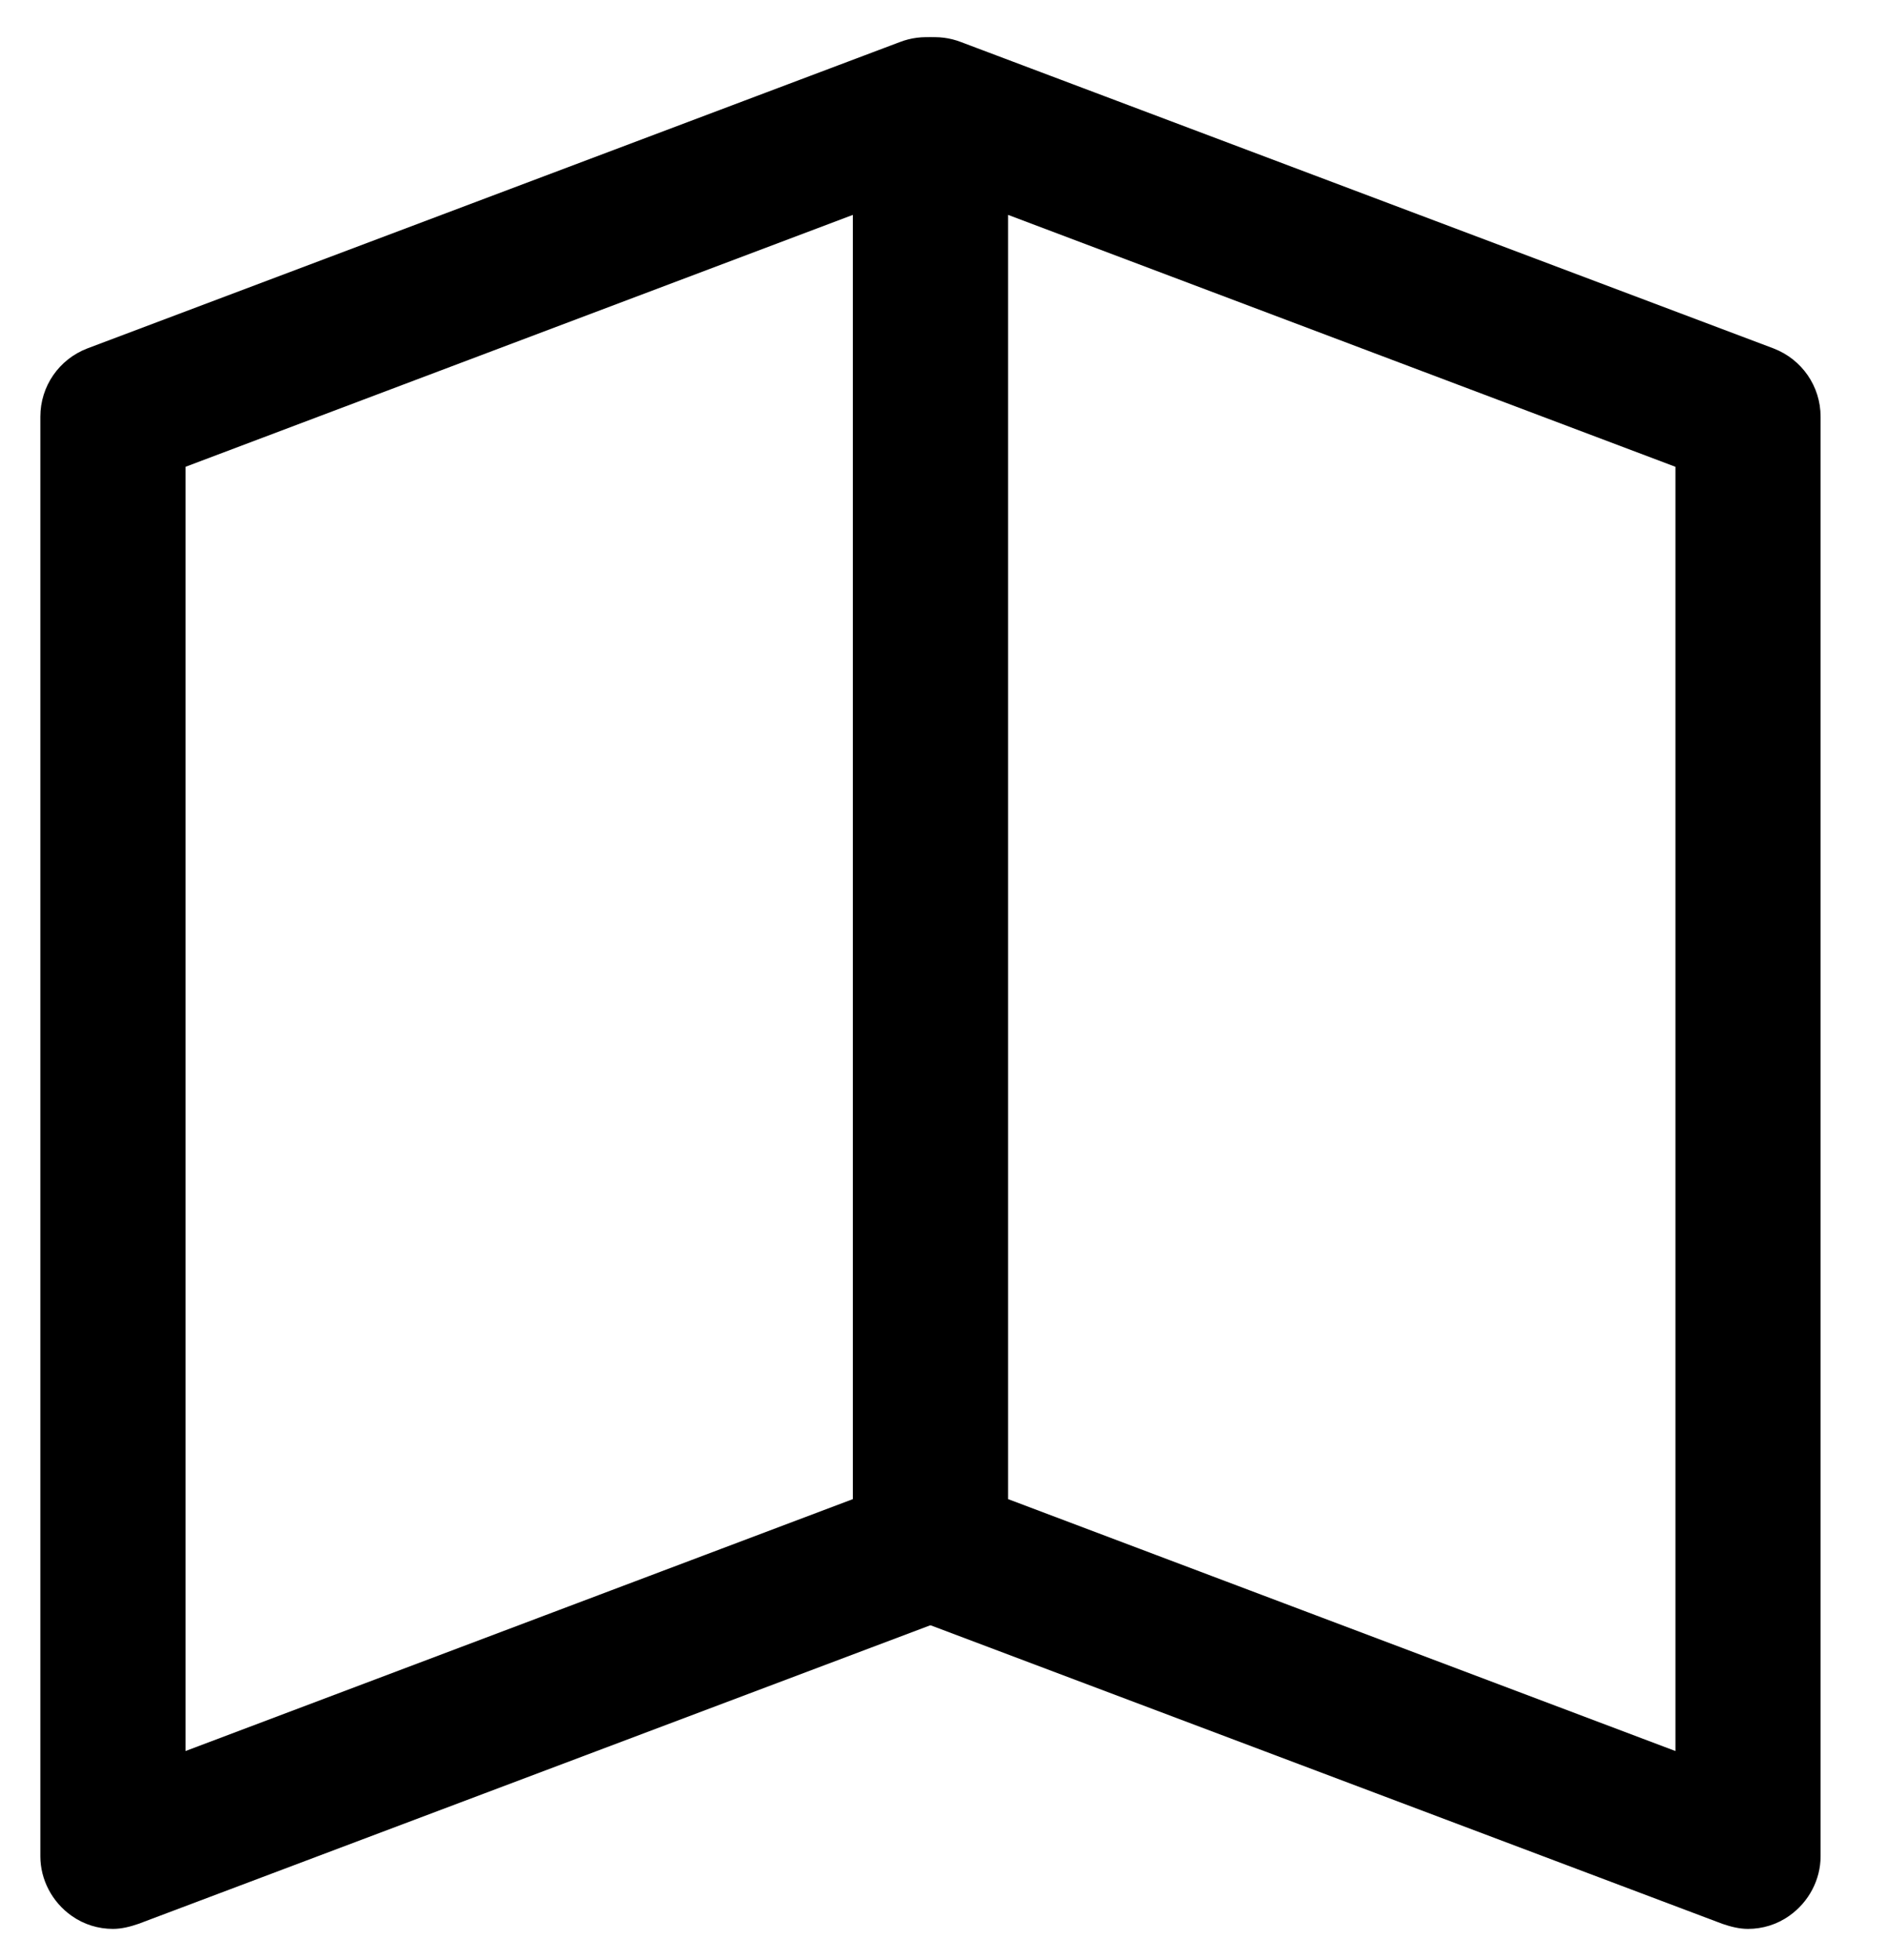
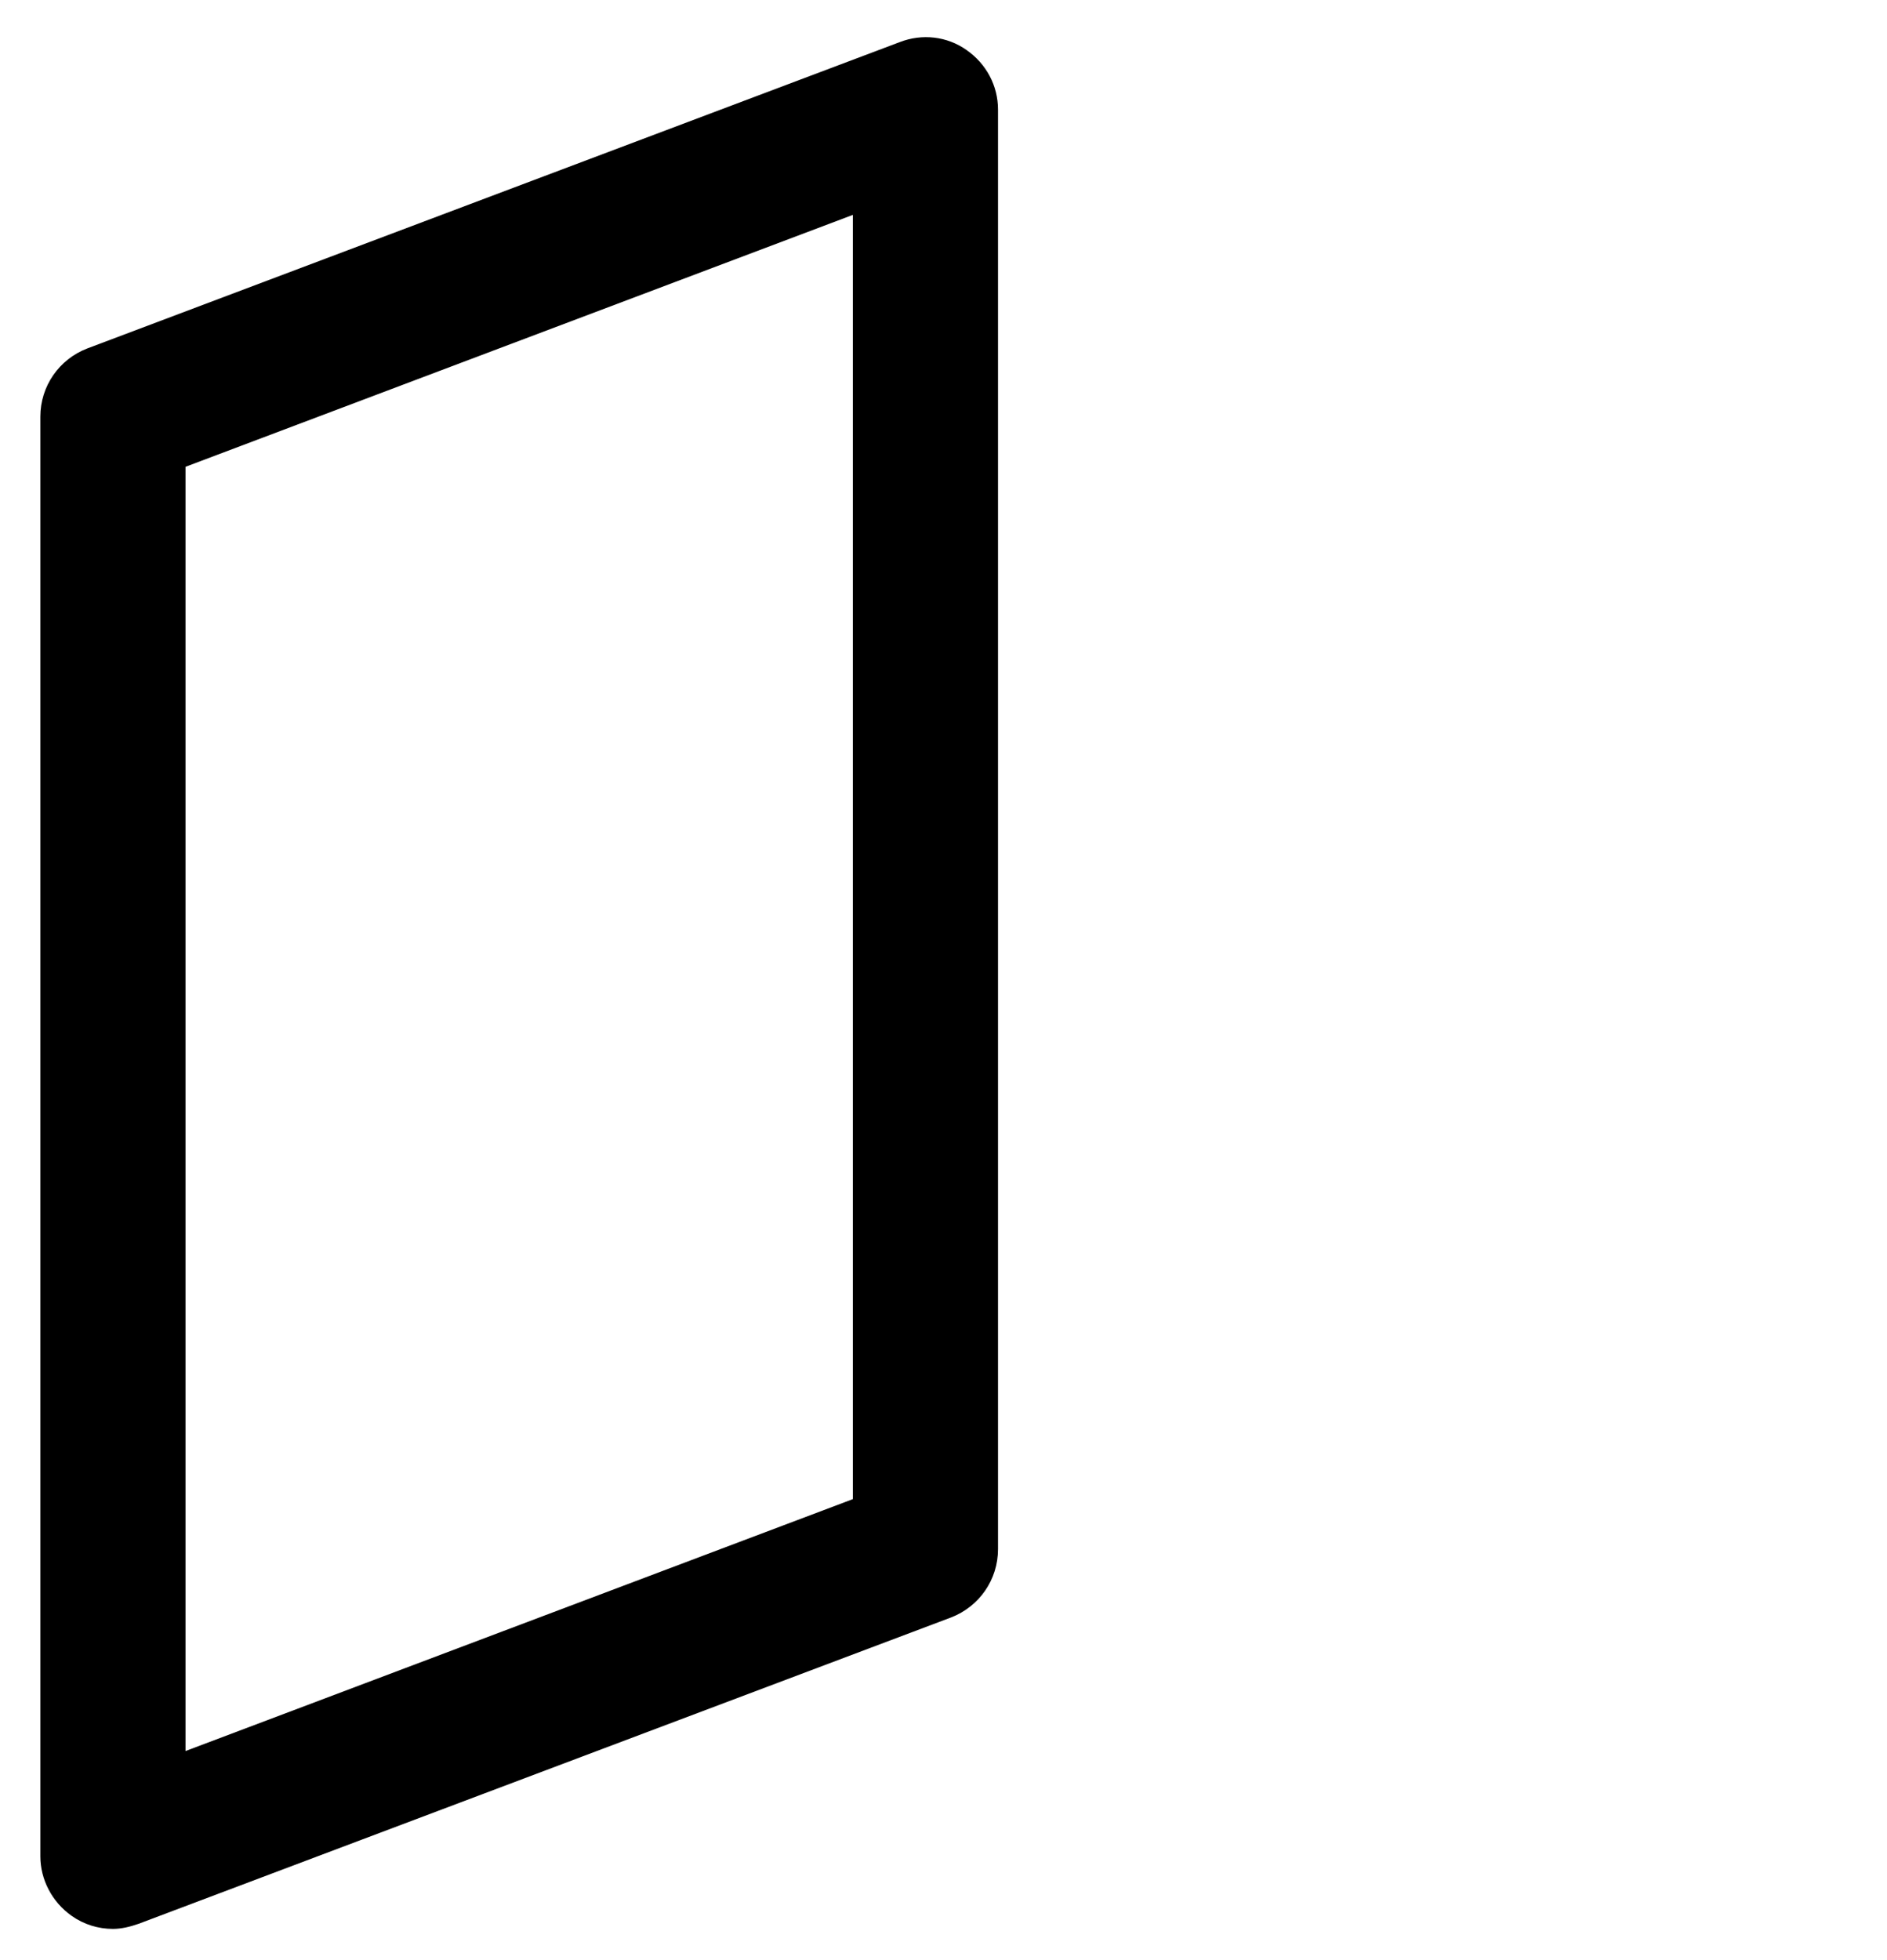
<svg xmlns="http://www.w3.org/2000/svg" width="26px" height="27px" viewBox="0 0 26 27" version="1.1">
  <title>tabs</title>
  <desc>Created with Sketch.</desc>
  <g id="Page-1" stroke="none" stroke-width="1" fill="none" fill-rule="evenodd">
    <g id="CircleLineIcons-14" transform="translate(-283, -1123)" fill="#000000">
      <g id="tabs" transform="translate(283.556, 1123.512)">
        <path d="M2,5.918 L2,23.608 L11.195,20.138 L11.195,2.448 L2,5.918 Z M1,26.058 C0.799,26.058 0.6,25.998 0.431,25.878 C0.161,25.688 0,25.378 0,25.058 L0,5.228 C0,4.808 0.257,4.438 0.646,4.288 L11.841,0.068 C12.151,-0.052 12.495,-0.012 12.763,0.178 C13.034,0.368 13.195,0.668 13.195,0.998 L13.195,20.828 C13.195,21.248 12.937,21.618 12.548,21.768 L1.353,25.988 C1.238,26.028 1.119,26.058 1,26.058 L1,26.058 Z" id="Fill-1130" />
-         <path d="M13.334,20.138 L22.529,23.608 L22.529,5.918 L13.334,2.448 L13.334,20.138 Z M23.529,26.058 C23.41,26.058 23.291,26.028 23.175,25.988 L11.98,21.768 C11.591,21.618 11.334,21.248 11.334,20.828 L11.334,0.998 C11.334,0.668 11.495,0.368 11.765,0.178 C12.034,-0.012 12.377,-0.052 12.687,0.068 L23.882,4.288 C24.271,4.438 24.529,4.808 24.529,5.228 L24.529,25.058 C24.529,25.378 24.368,25.688 24.097,25.878 C23.928,25.998 23.729,26.058 23.529,26.058 L23.529,26.058 Z" id="Fill-1131" />
      </g>
    </g>
  </g>
</svg>